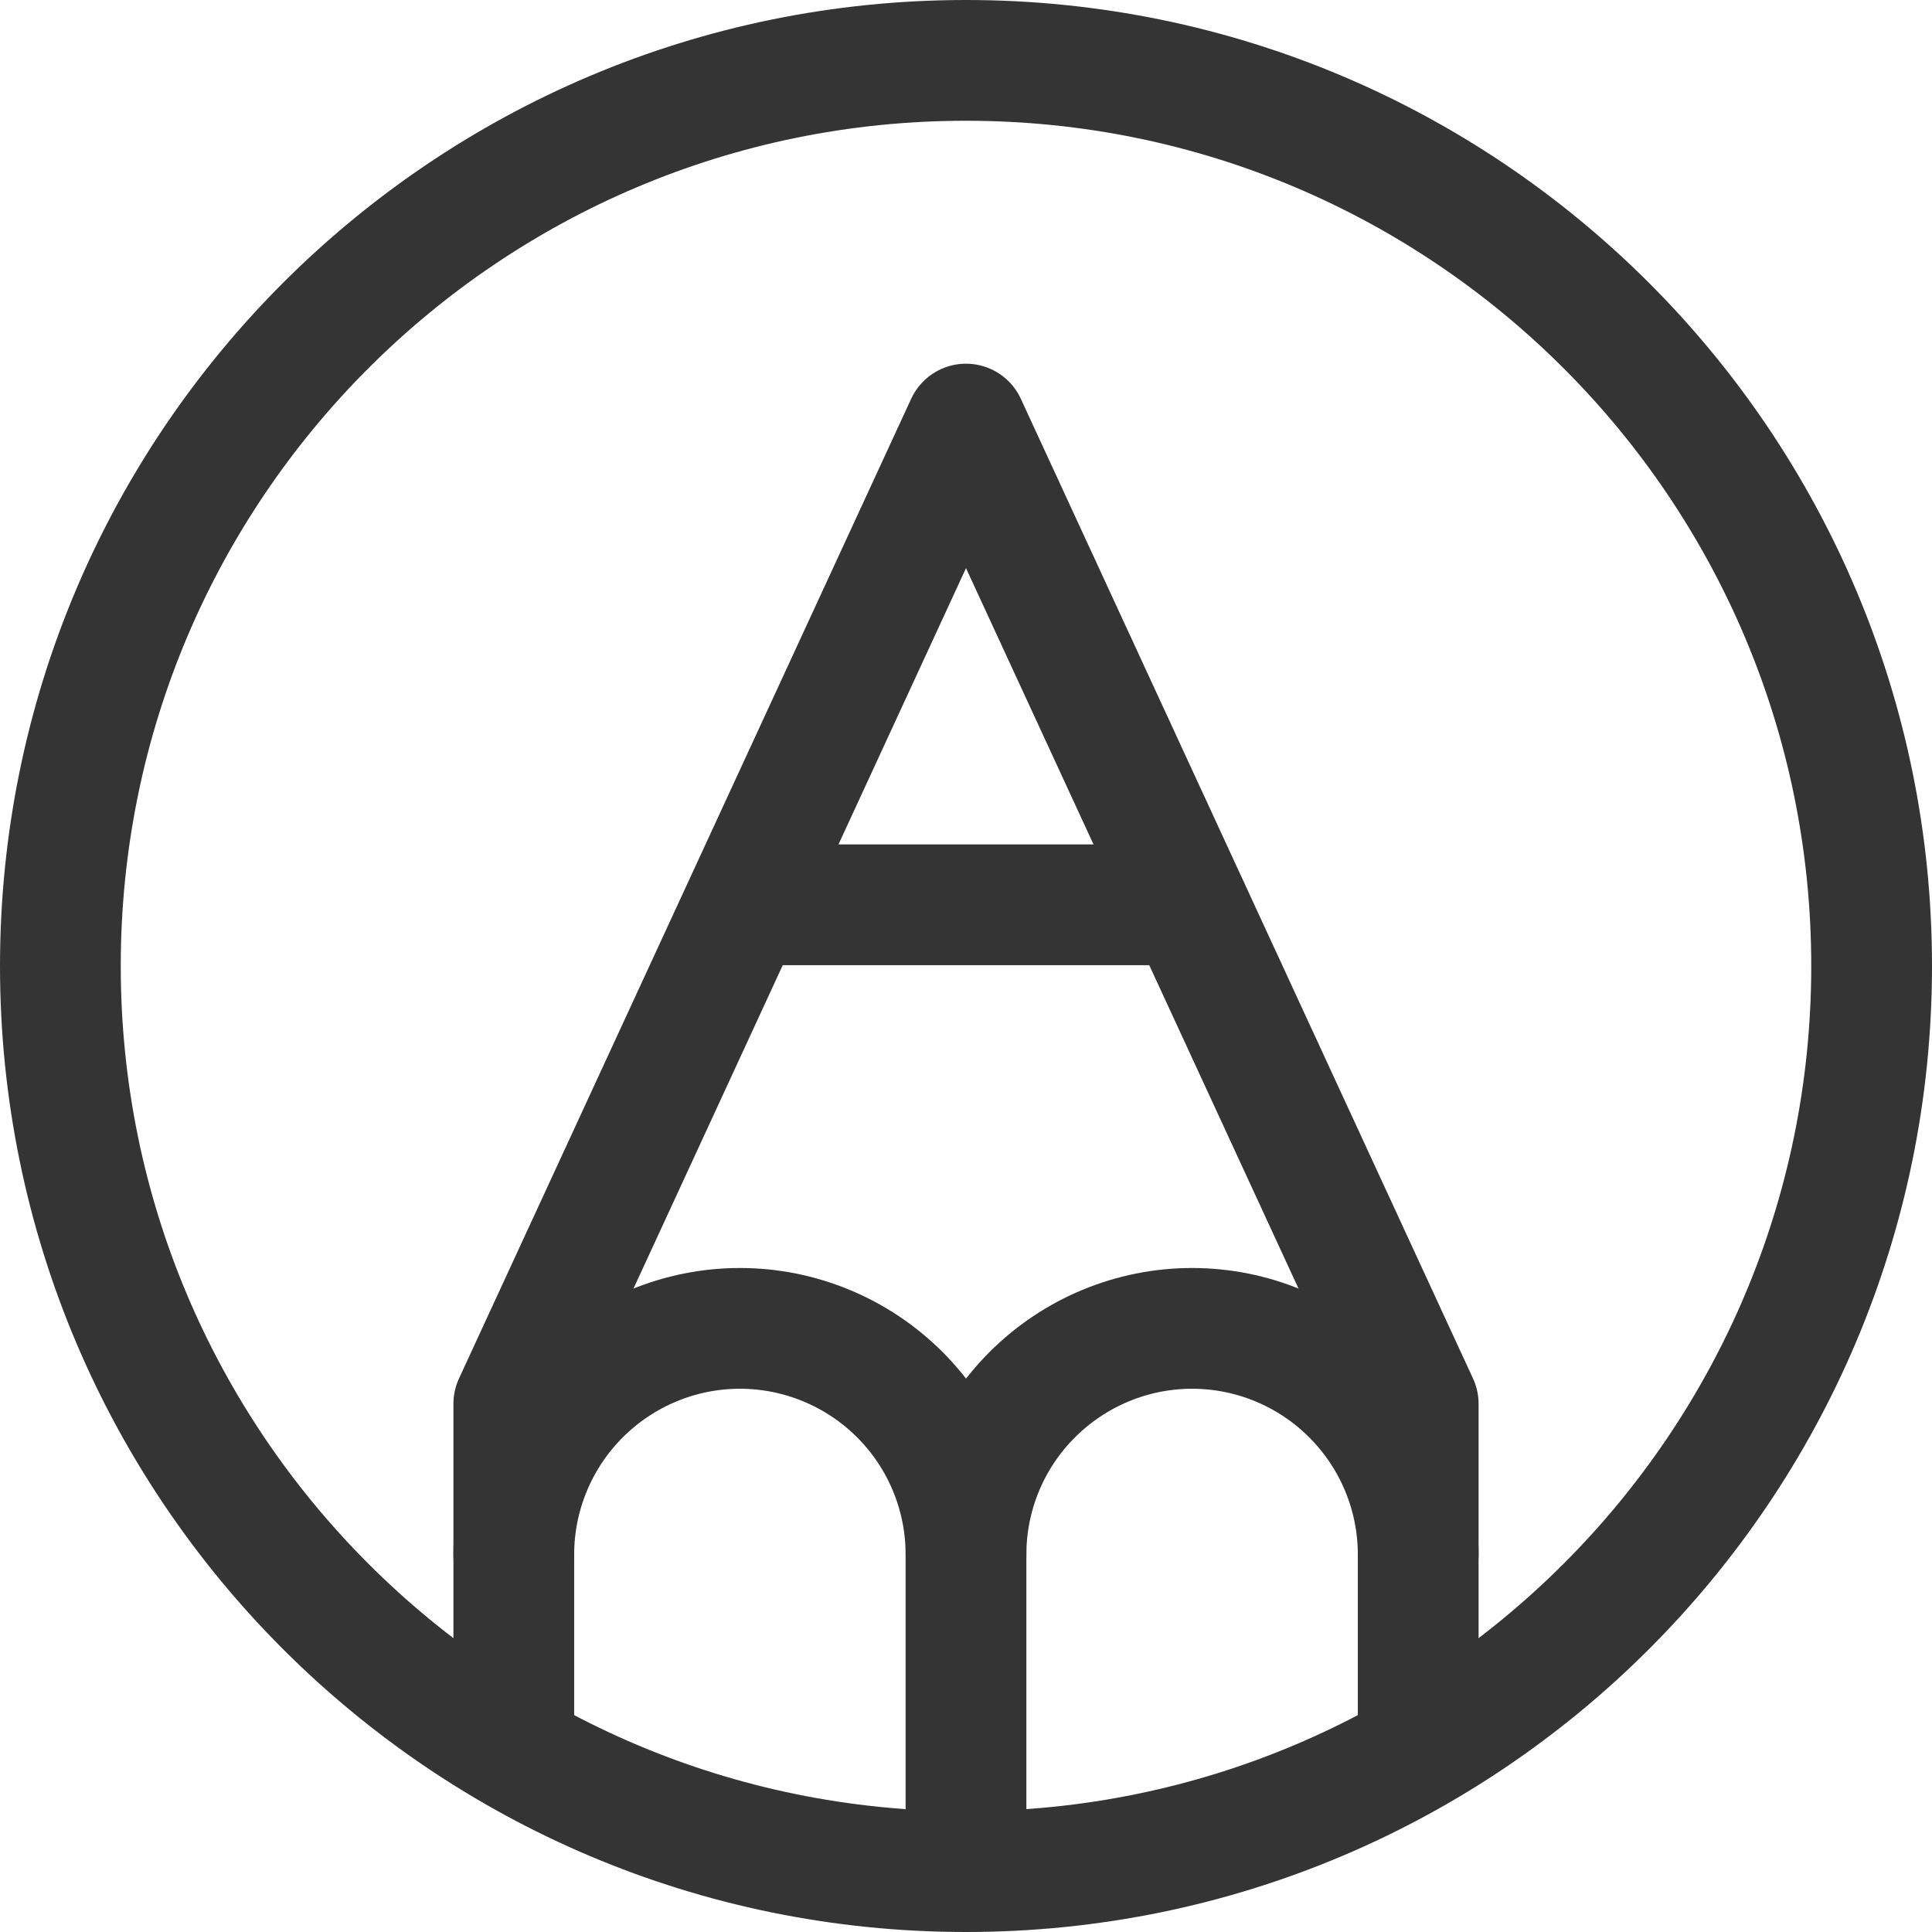
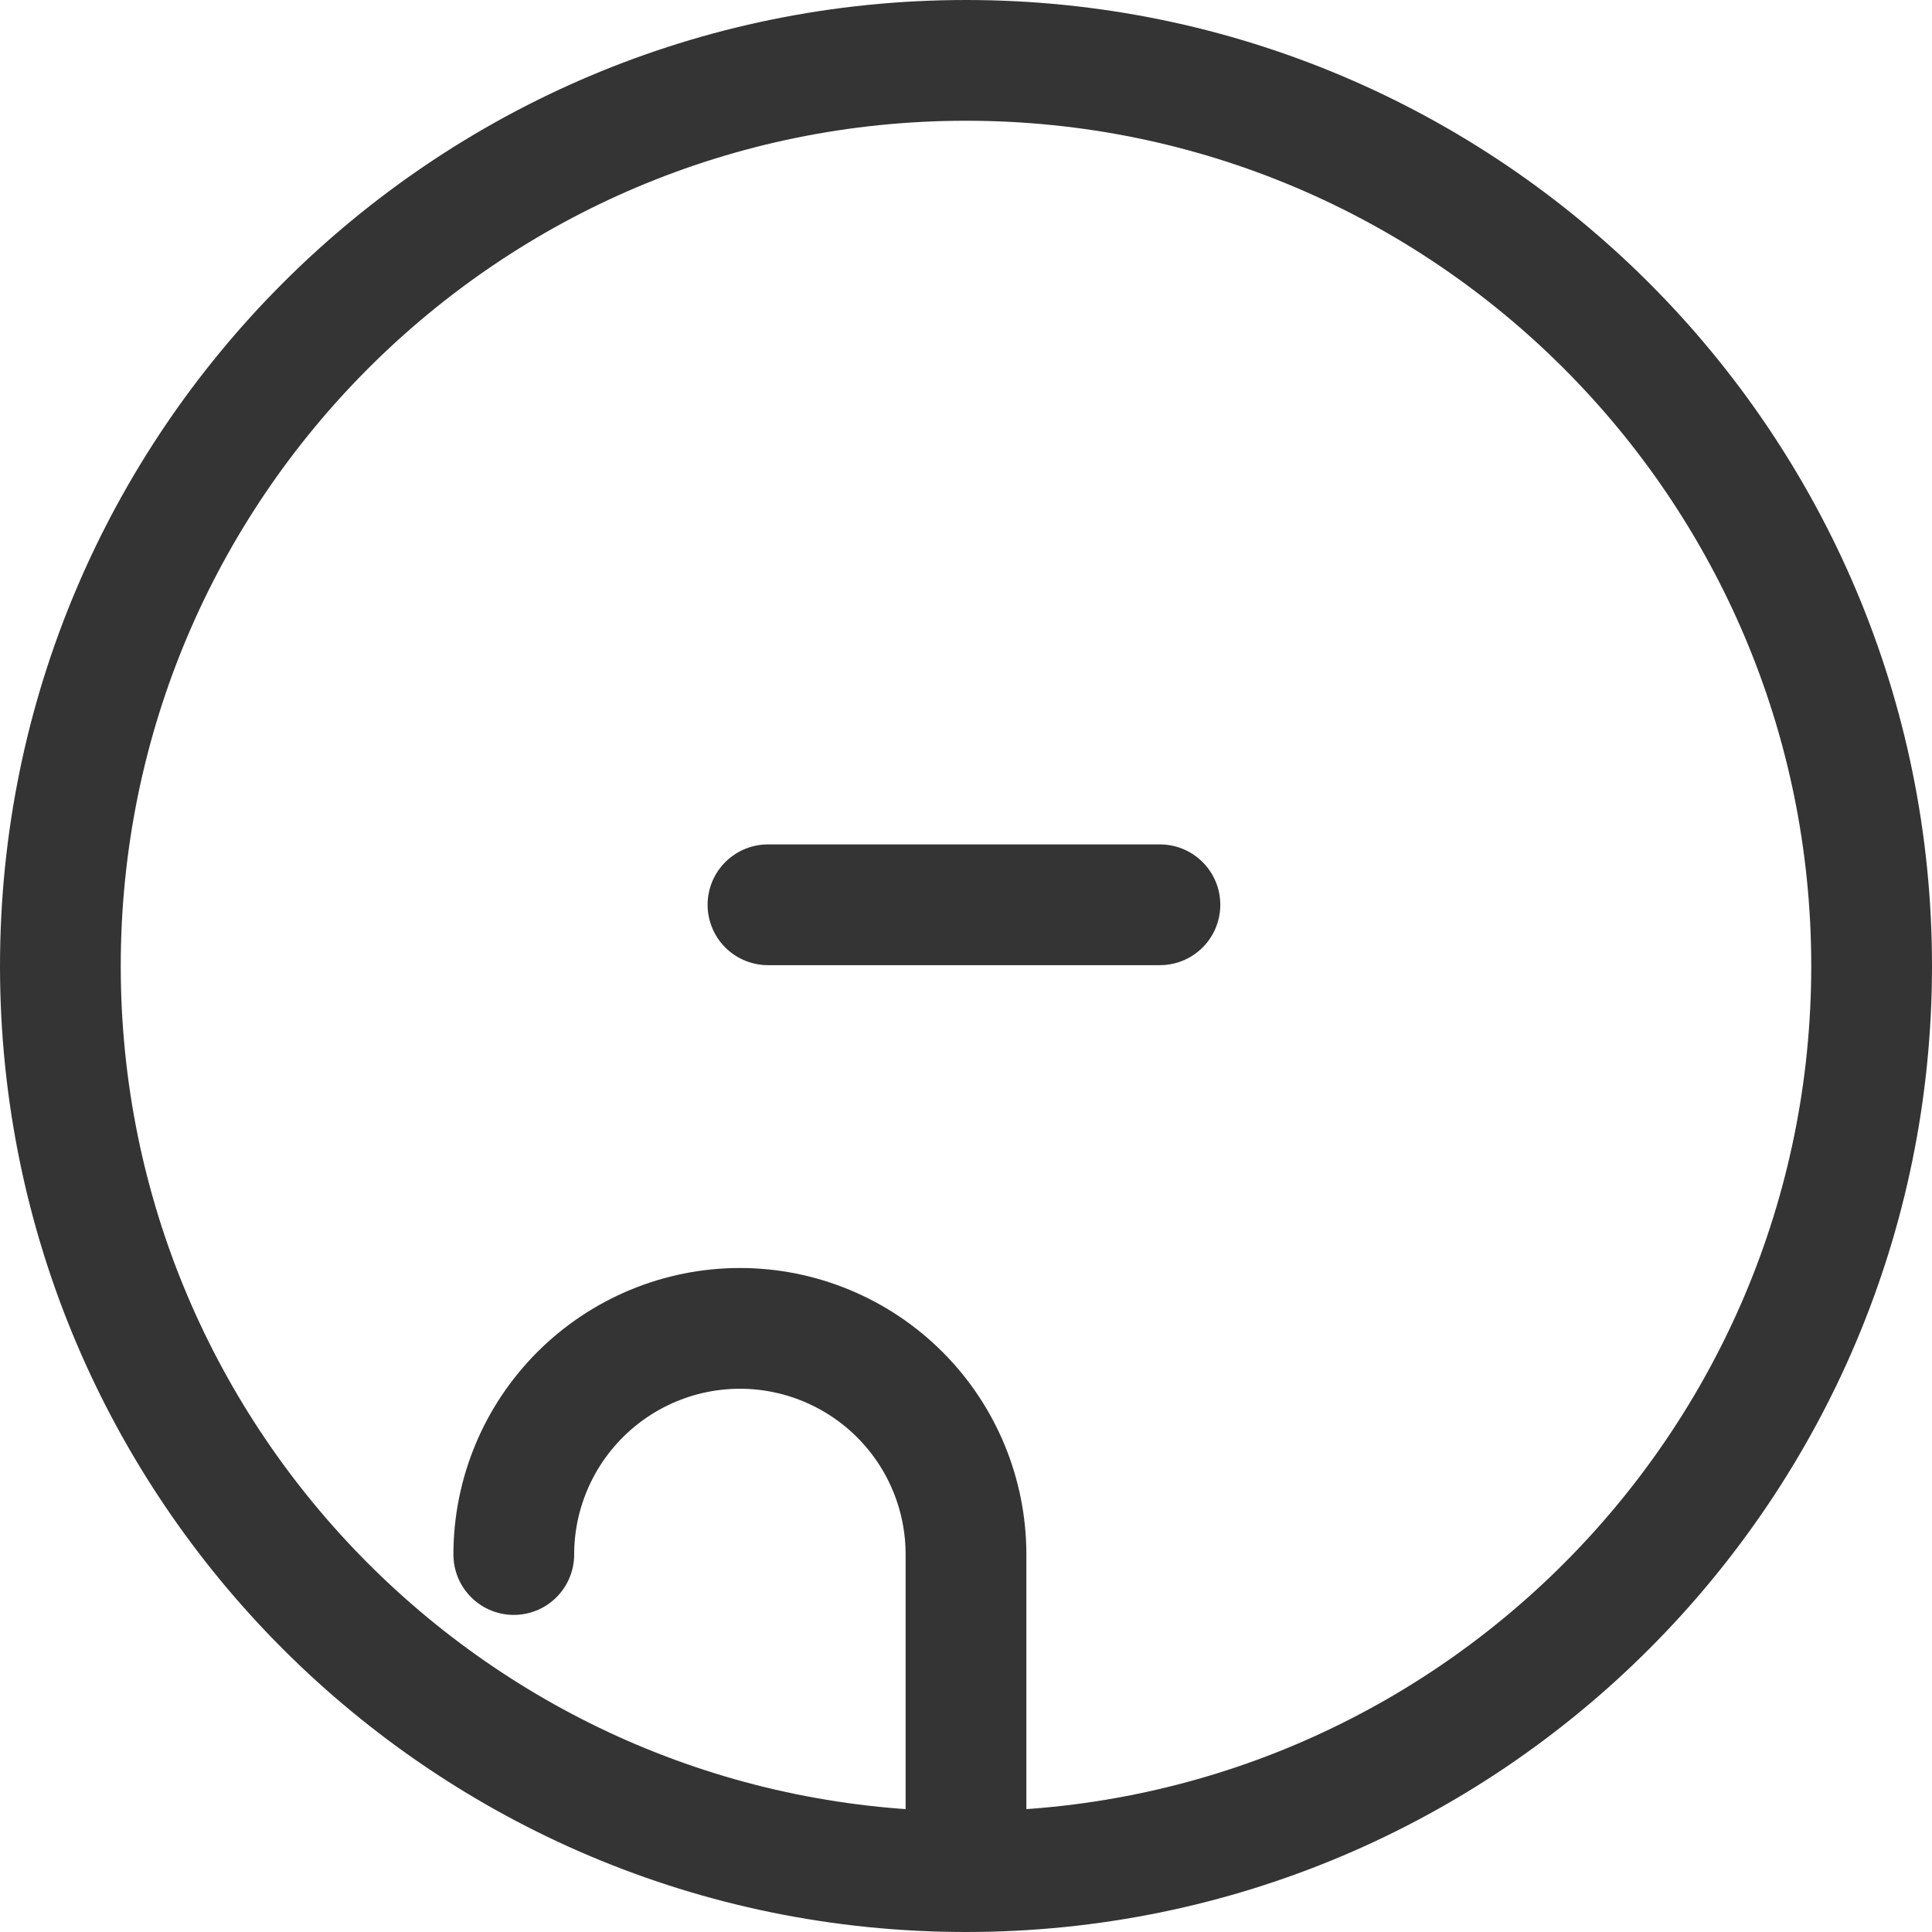
<svg xmlns="http://www.w3.org/2000/svg" width="16" height="16" viewBox="0 0 16 16" fill="none">
  <path d="M8 0.5C12.142 0.5 15.5 3.858 15.5 8C15.5 12.142 12.142 15.5 8 15.5C3.858 15.5 0.5 12.142 0.5 8C0.5 3.858 3.858 0.5 8 0.5Z" stroke="#343434" stroke-linecap="round" stroke-linejoin="round" />
-   <path d="M11.745 14.422V11.626L8 3.512L4.255 11.626V14.422" stroke="#343434" stroke-linecap="round" stroke-linejoin="round" />
-   <path d="M8 12.874C8 12.377 8.197 11.901 8.549 11.55C8.9 11.199 9.376 11.001 9.872 11.001C10.369 11.001 10.845 11.199 11.196 11.55C11.547 11.901 11.745 12.377 11.745 12.874" stroke="#343434" stroke-linecap="round" stroke-linejoin="round" />
  <path d="M8 15.307C8 14.332 8 12.874 8 12.874C8 12.377 7.803 11.901 7.452 11.55C7.101 11.199 6.624 11.001 6.128 11.001C5.631 11.001 5.155 11.199 4.804 11.55C4.453 11.901 4.255 12.377 4.255 12.874" stroke="#343434" stroke-linecap="round" stroke-linejoin="round" />
  <path d="M6.36 7.493H9.606" stroke="#343434" stroke-linecap="round" stroke-linejoin="round" />
</svg>